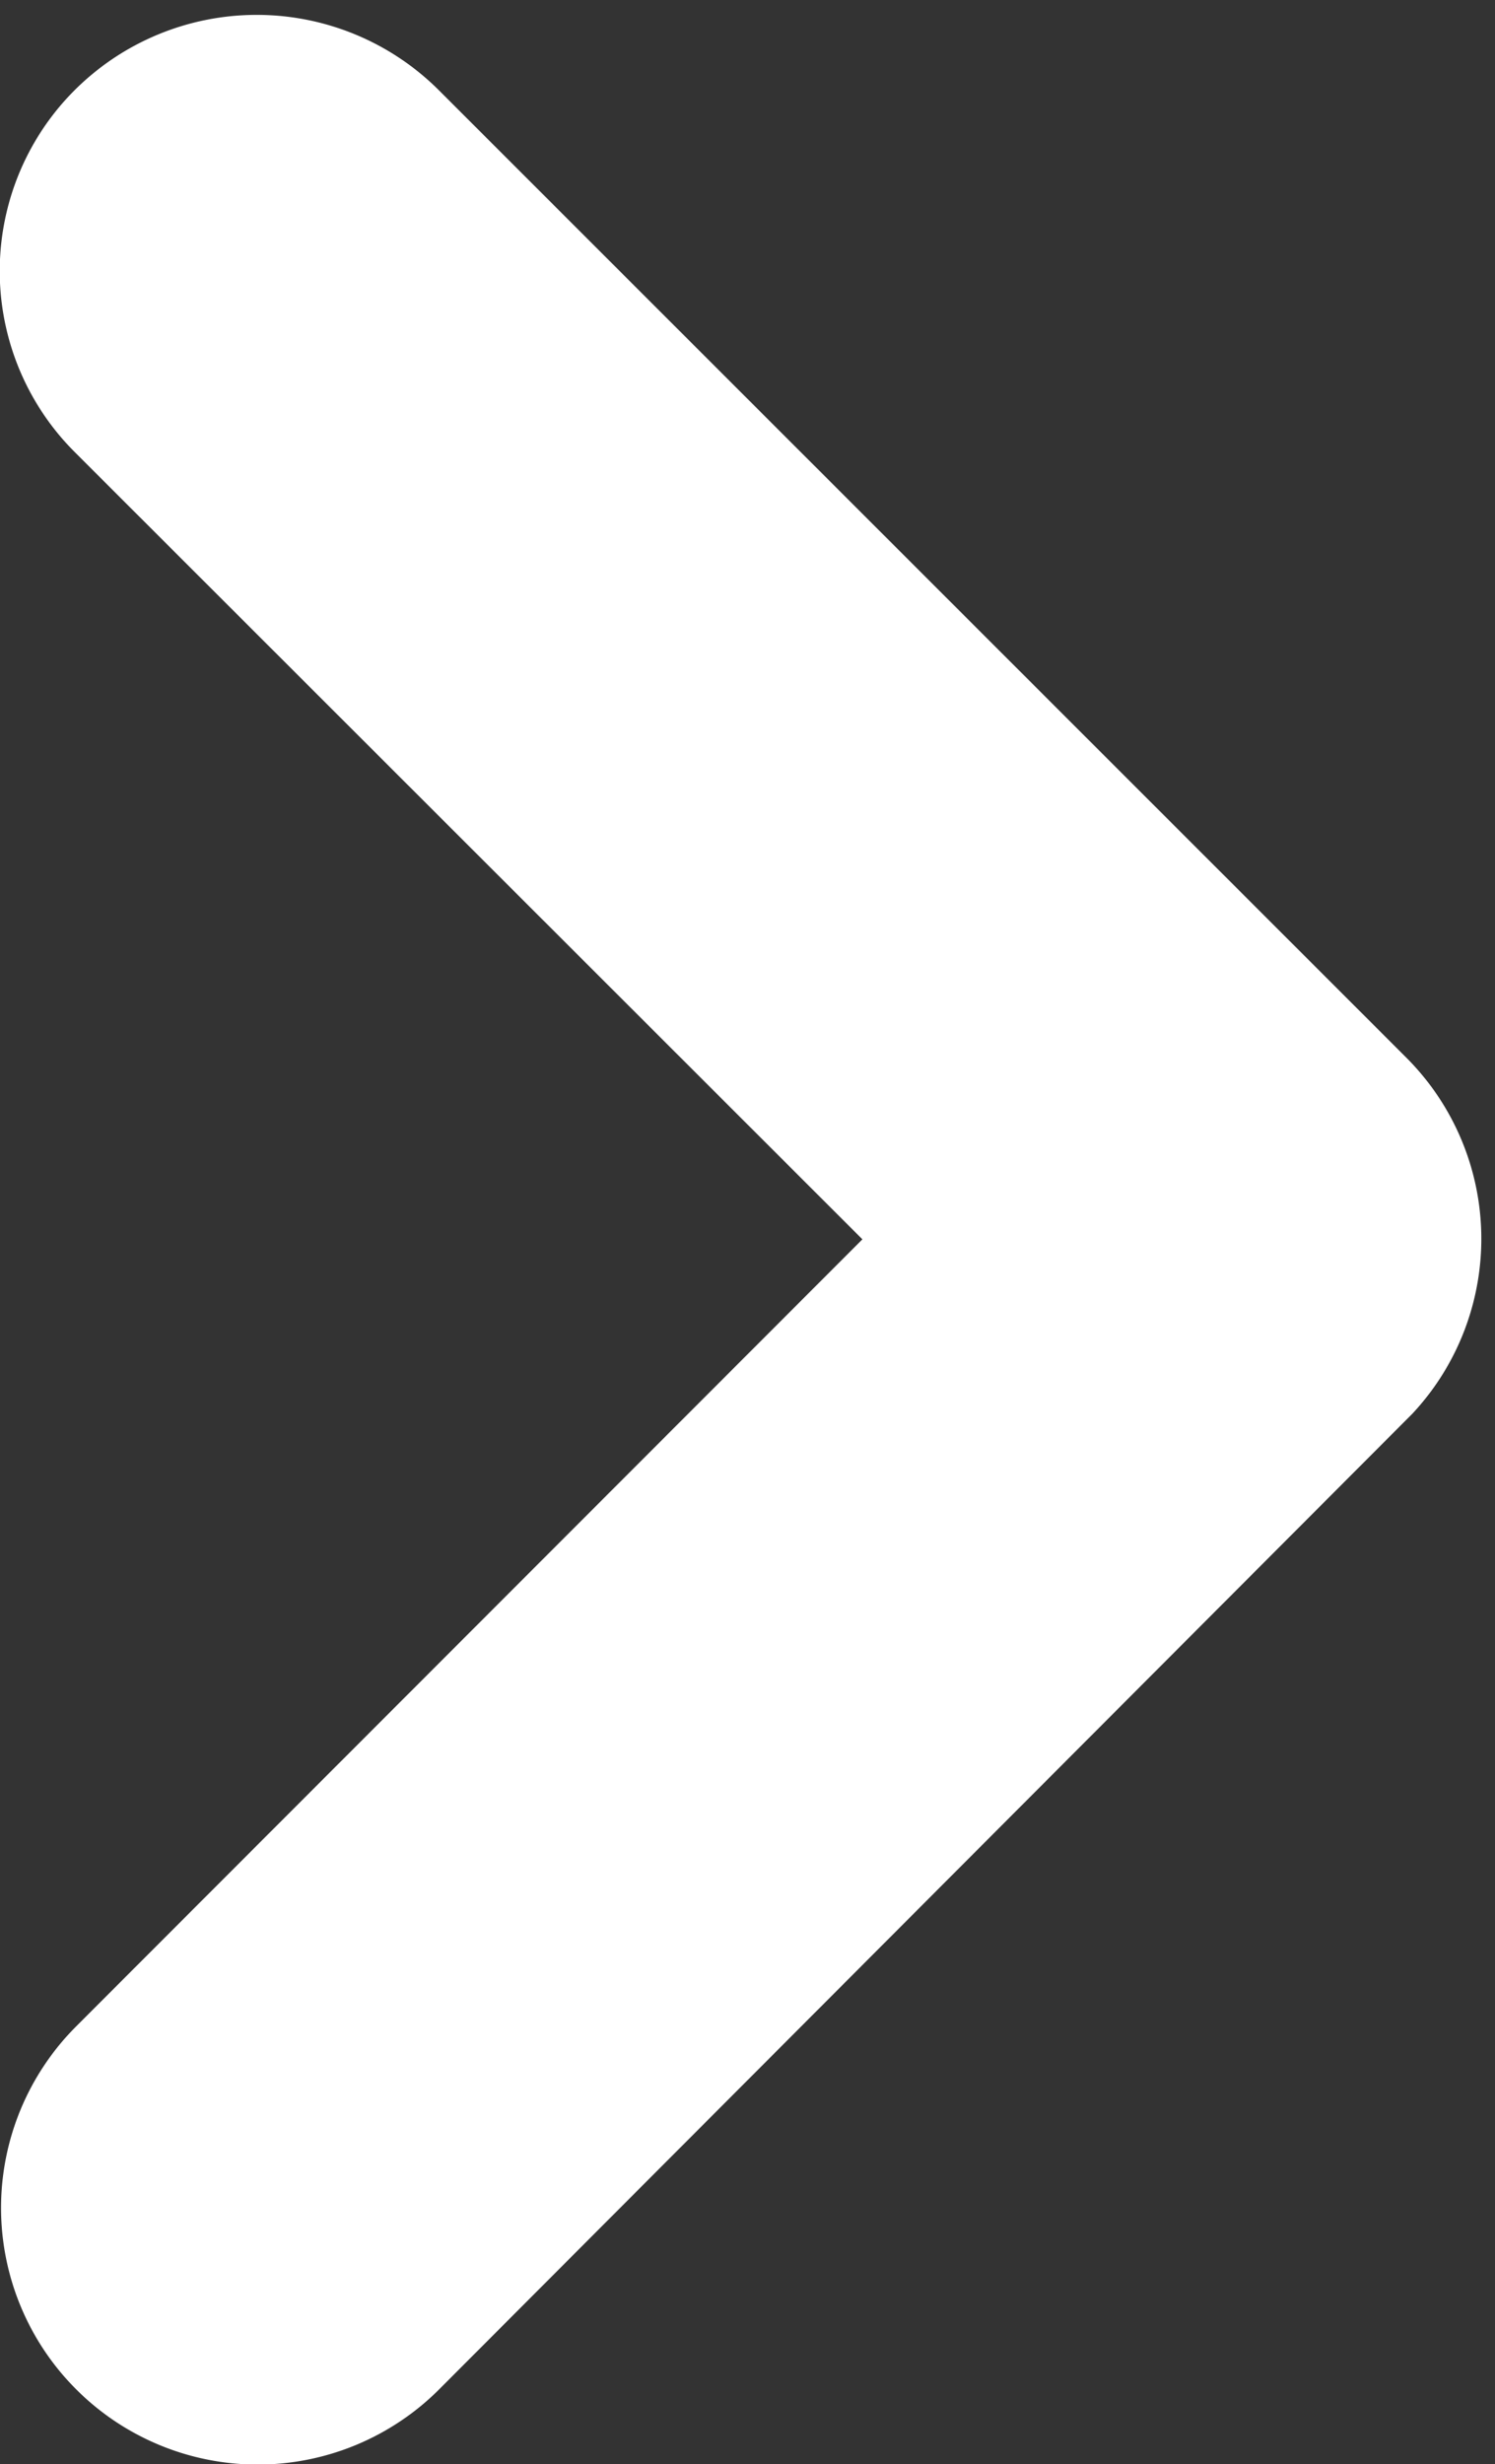
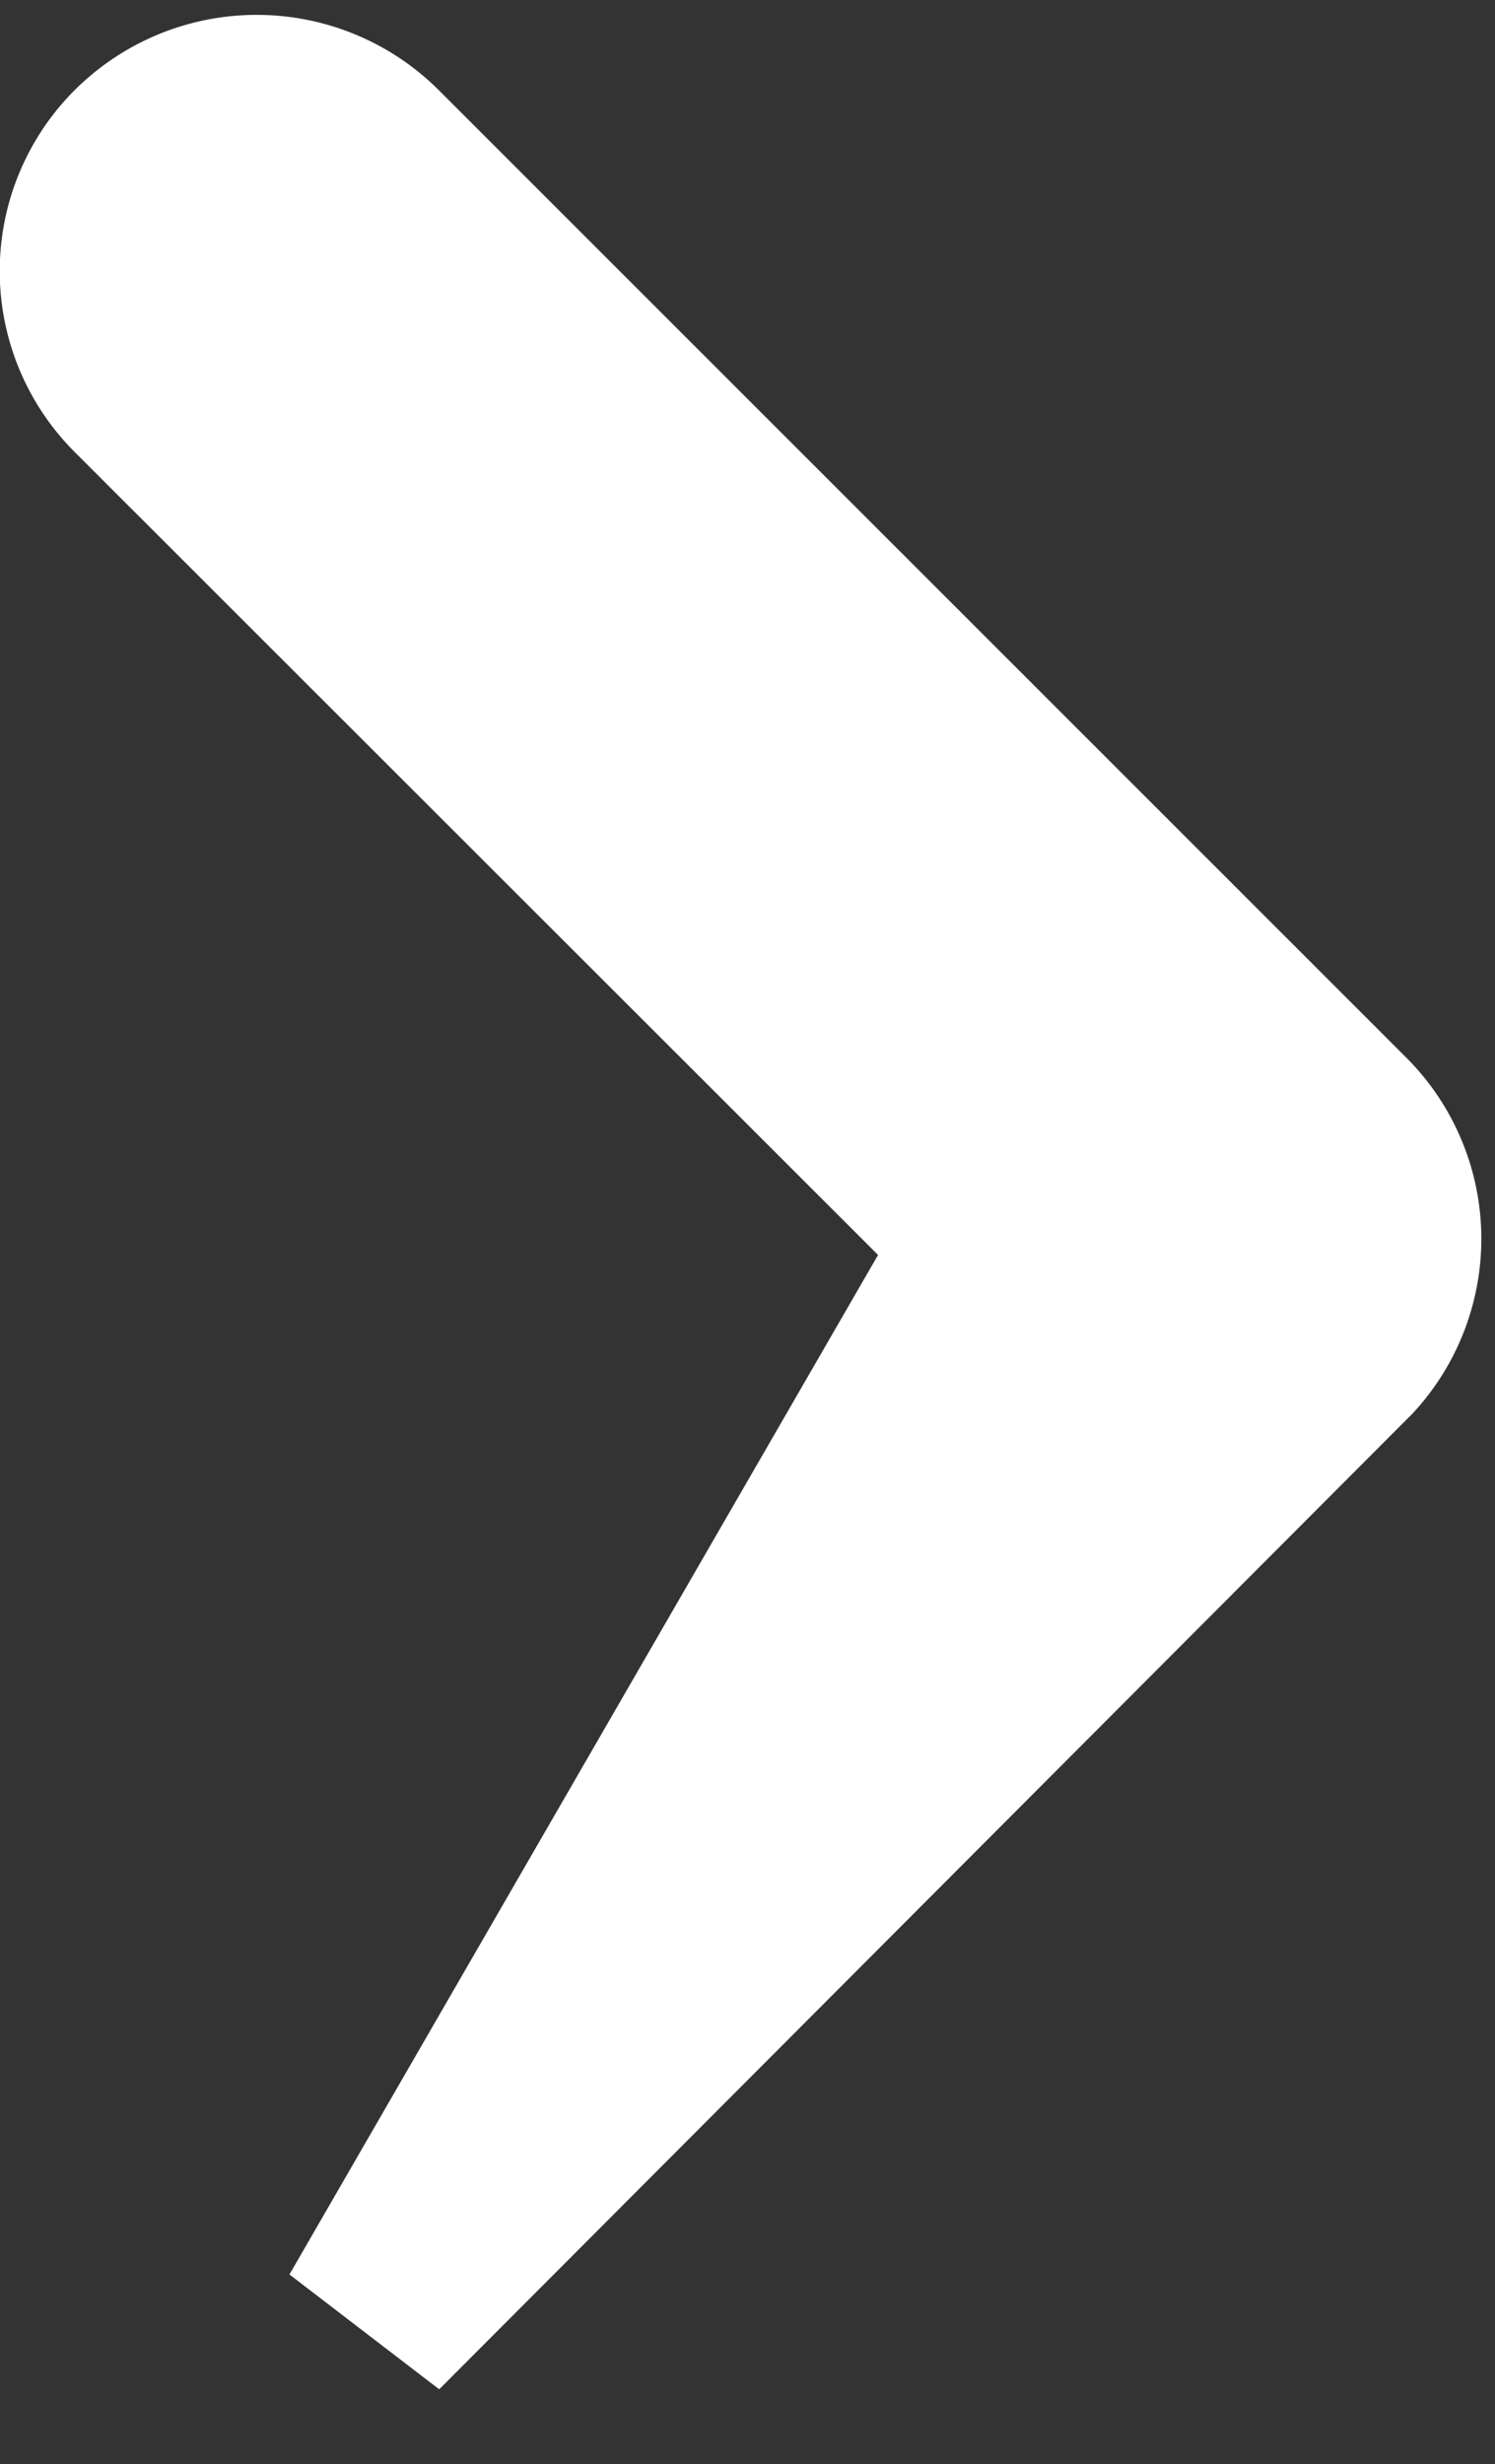
<svg xmlns="http://www.w3.org/2000/svg" width="7.856" height="12.945" viewBox="0 0 7.856 12.945">
  <rect x="0" y="0" width="7.856" height="12.945" fill="#333333" stroke="none" />
-   <path id="Icon_ionic-ios-arrow-down" data-name="Icon ionic-ios-arrow-down" d="M5.935,4.739,10.421.249a.844.844,0,0,1,1.2,0,.855.855,0,0,1,0,1.2L6.535,6.537a.846.846,0,0,1-1.169.025L.247,1.454a.848.848,0,0,1,1.2-1.2Z" transform="translate(0.5 12.445) rotate(-90)" fill="#fff" stroke="#fff" stroke-width="1" />
+   <path id="Icon_ionic-ios-arrow-down" data-name="Icon ionic-ios-arrow-down" d="M5.935,4.739,10.421.249a.844.844,0,0,1,1.2,0,.855.855,0,0,1,0,1.2L6.535,6.537a.846.846,0,0,1-1.169.025L.247,1.454Z" transform="translate(0.5 12.445) rotate(-90)" fill="#fff" stroke="#fff" stroke-width="1" />
</svg>